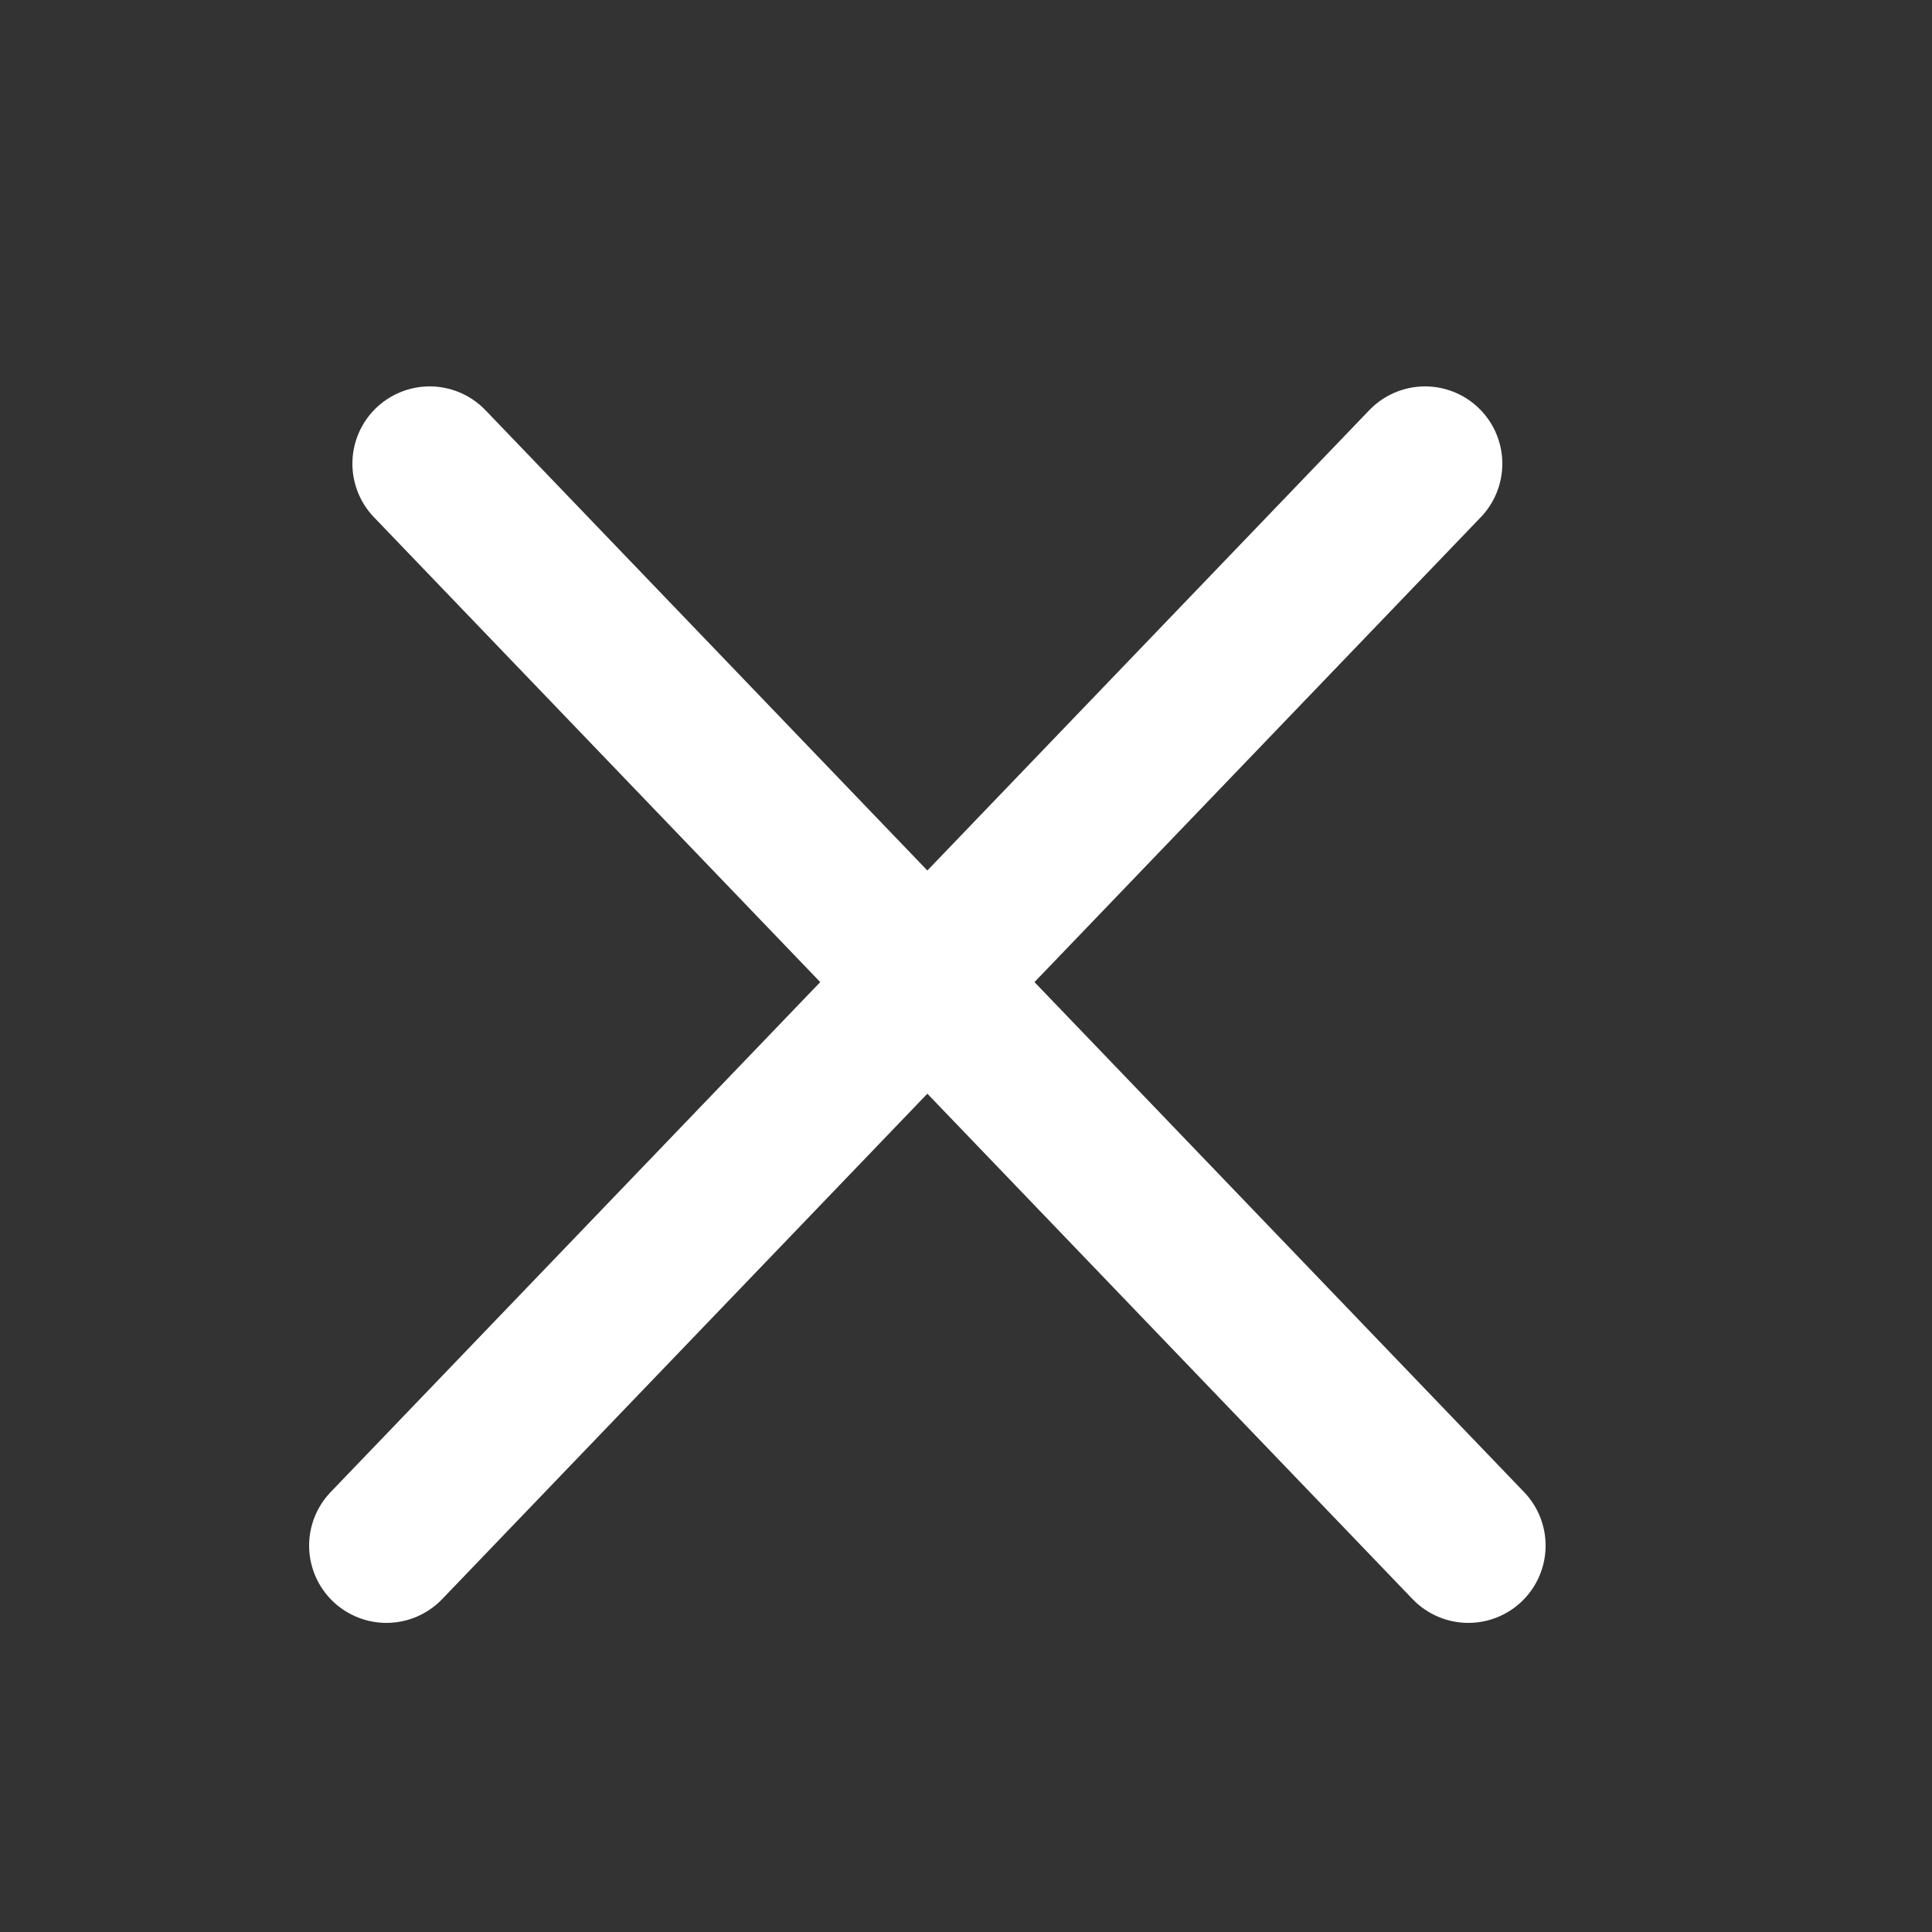
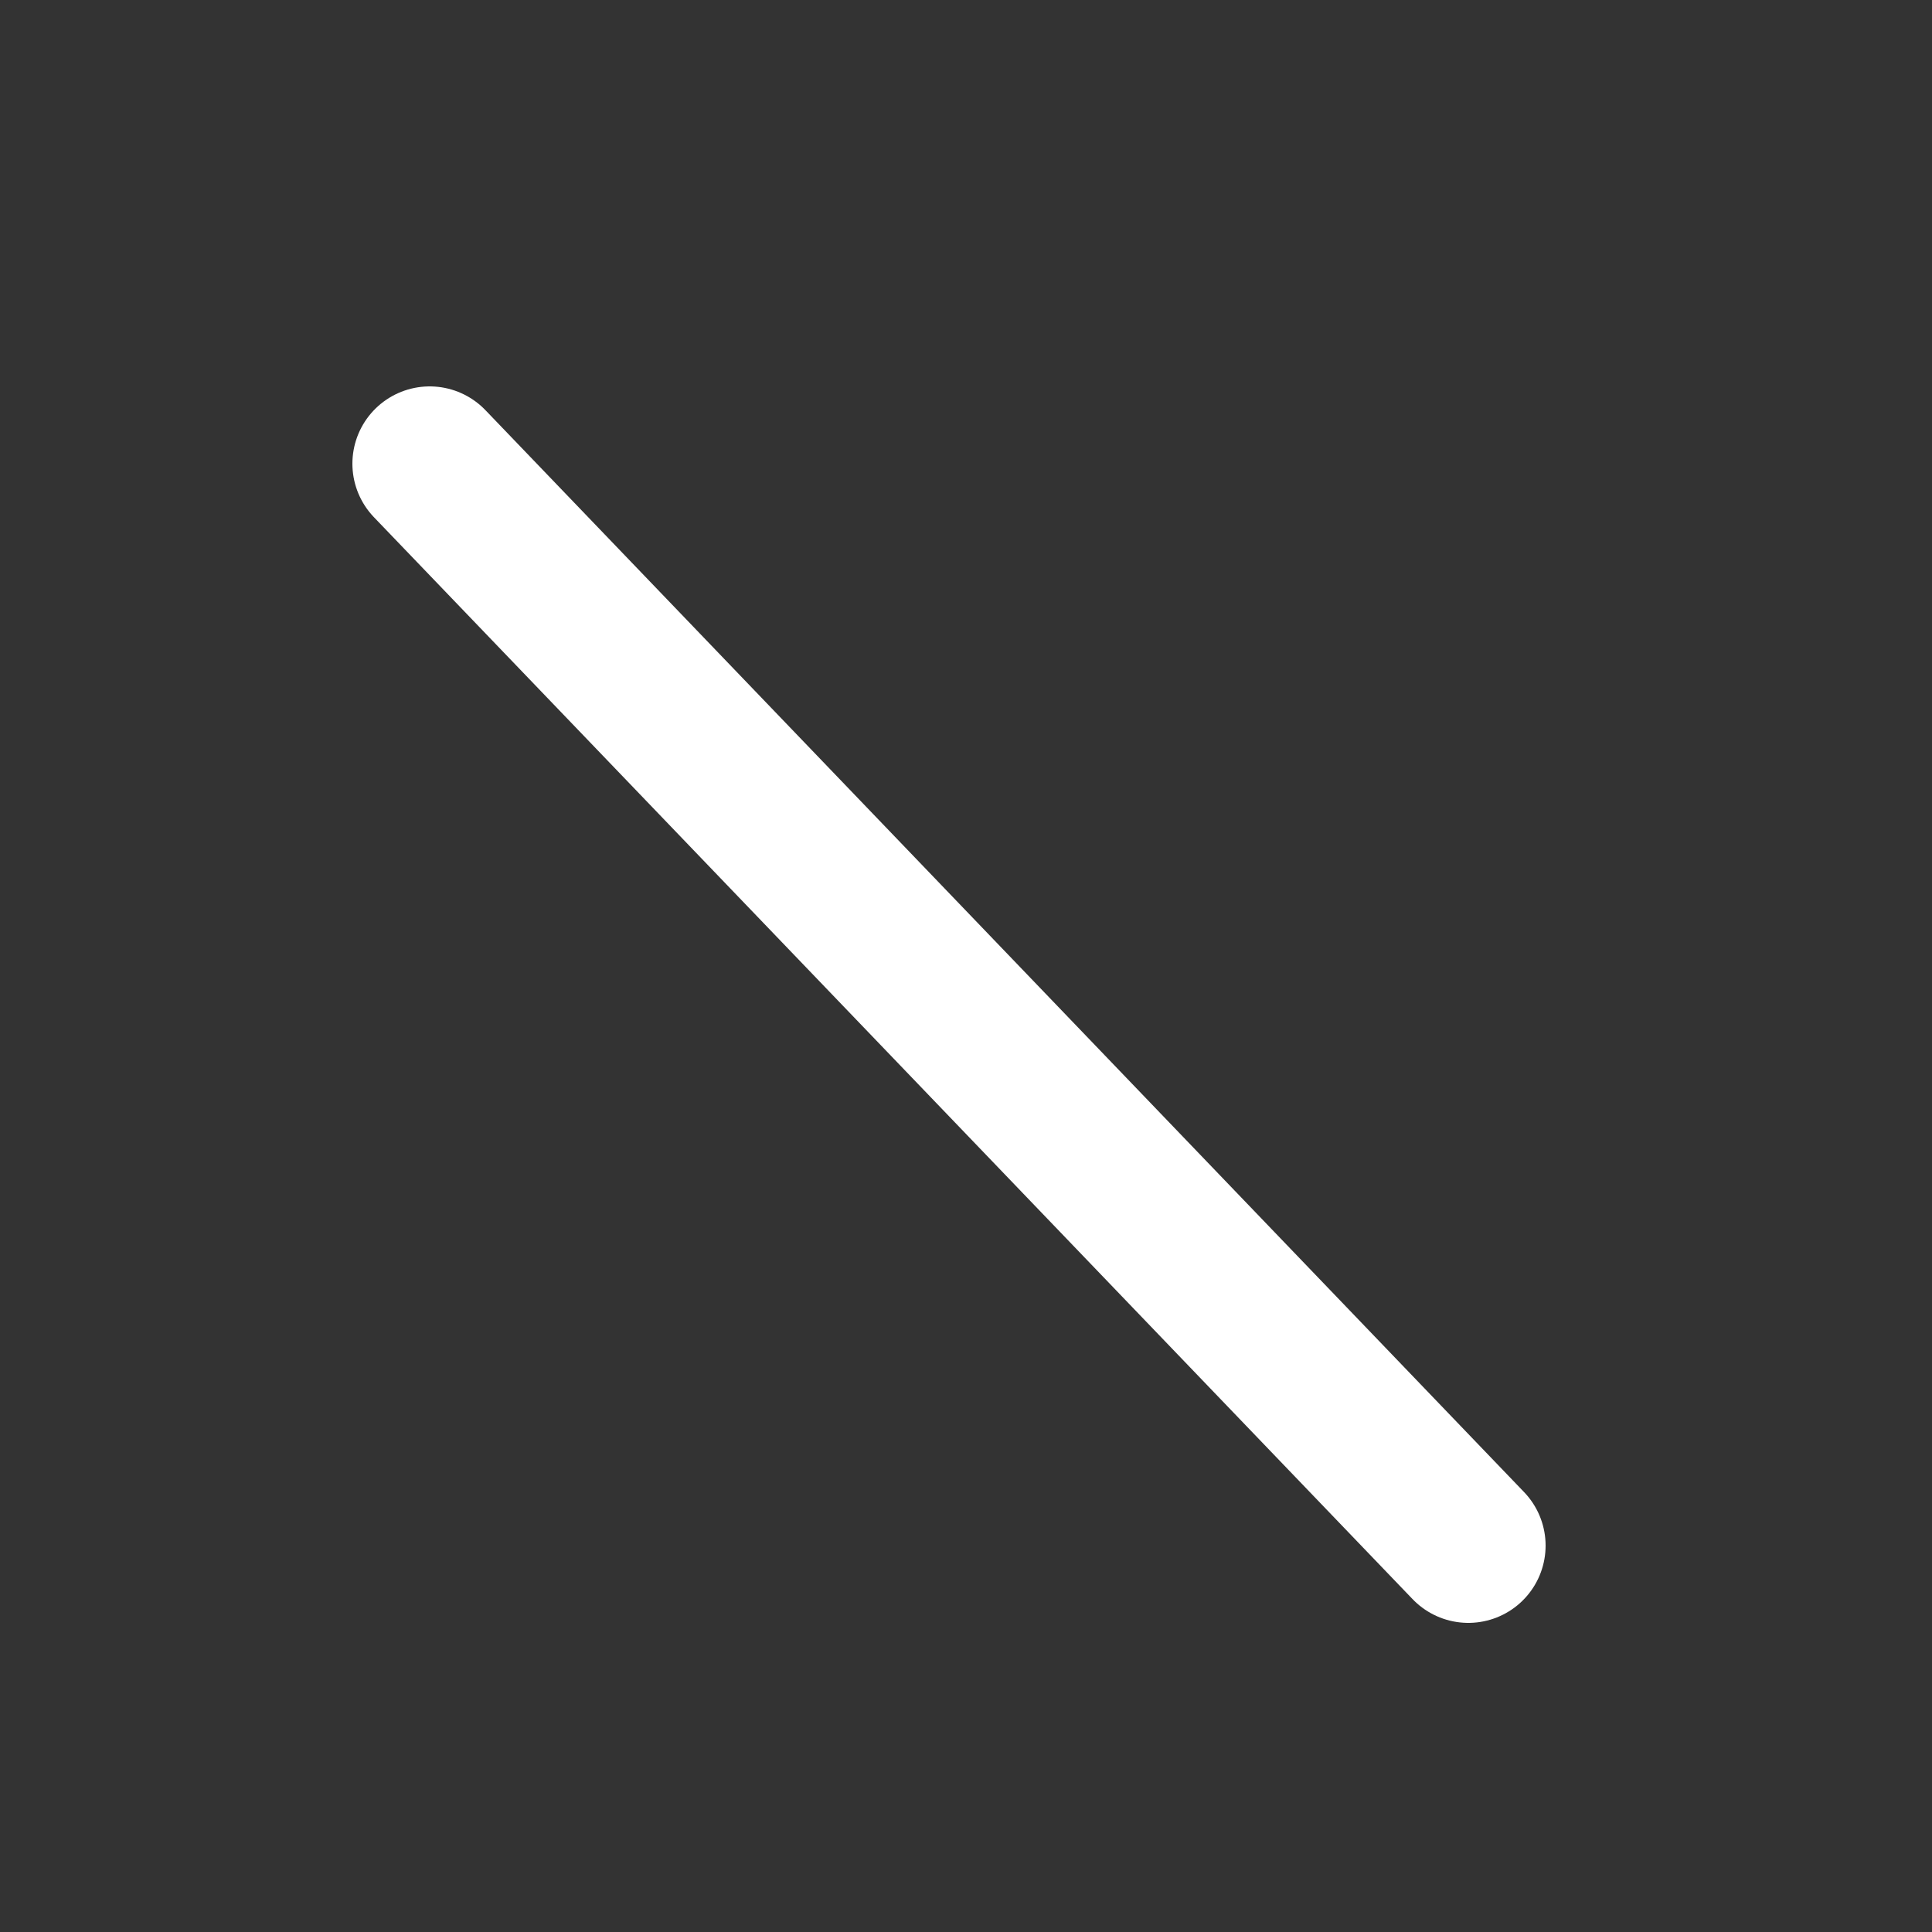
<svg xmlns="http://www.w3.org/2000/svg" width="25" height="25" viewBox="0 0 25 25" fill="none">
  <rect x="0" y="0" width="25" height="25" fill="#333333" stroke="none" />
-   <path d="M5.56 6L19 20M5 20L18.44 6" stroke="white" stroke-width="2" stroke-linecap="round" stroke-linejoin="round" />
+   <path d="M5.56 6L19 20M5 20" stroke="white" stroke-width="2" stroke-linecap="round" stroke-linejoin="round" />
</svg>